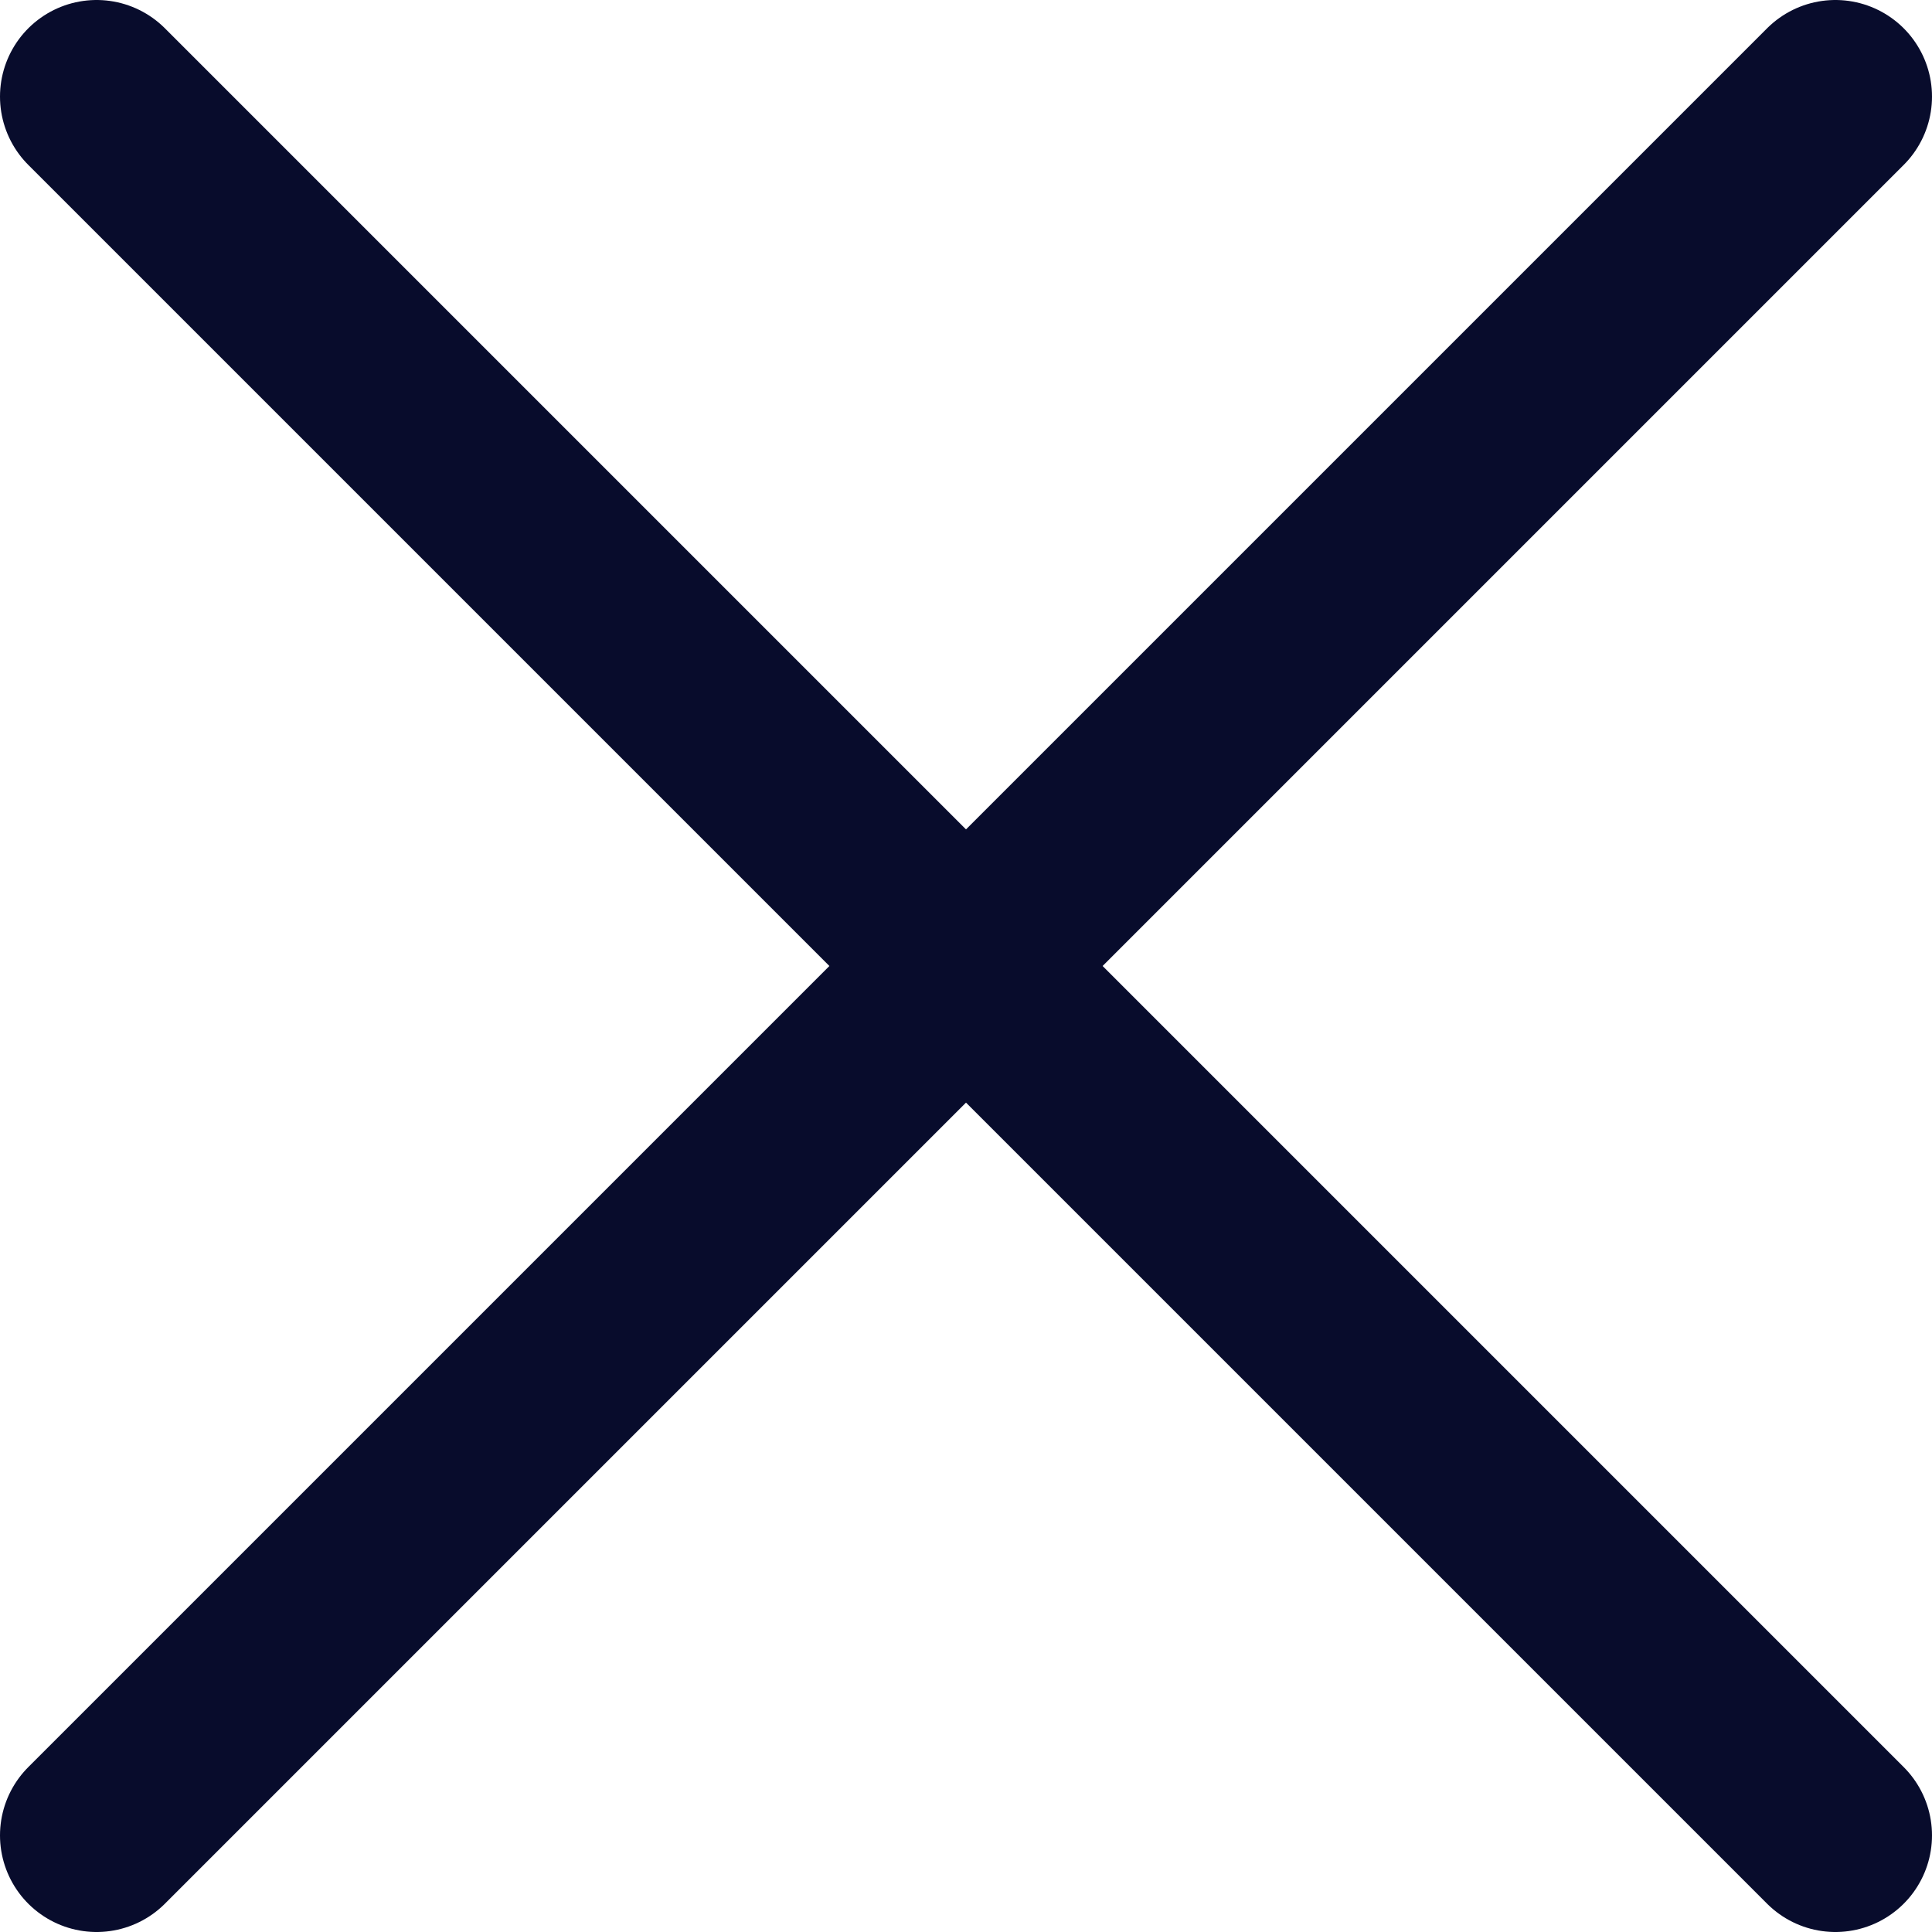
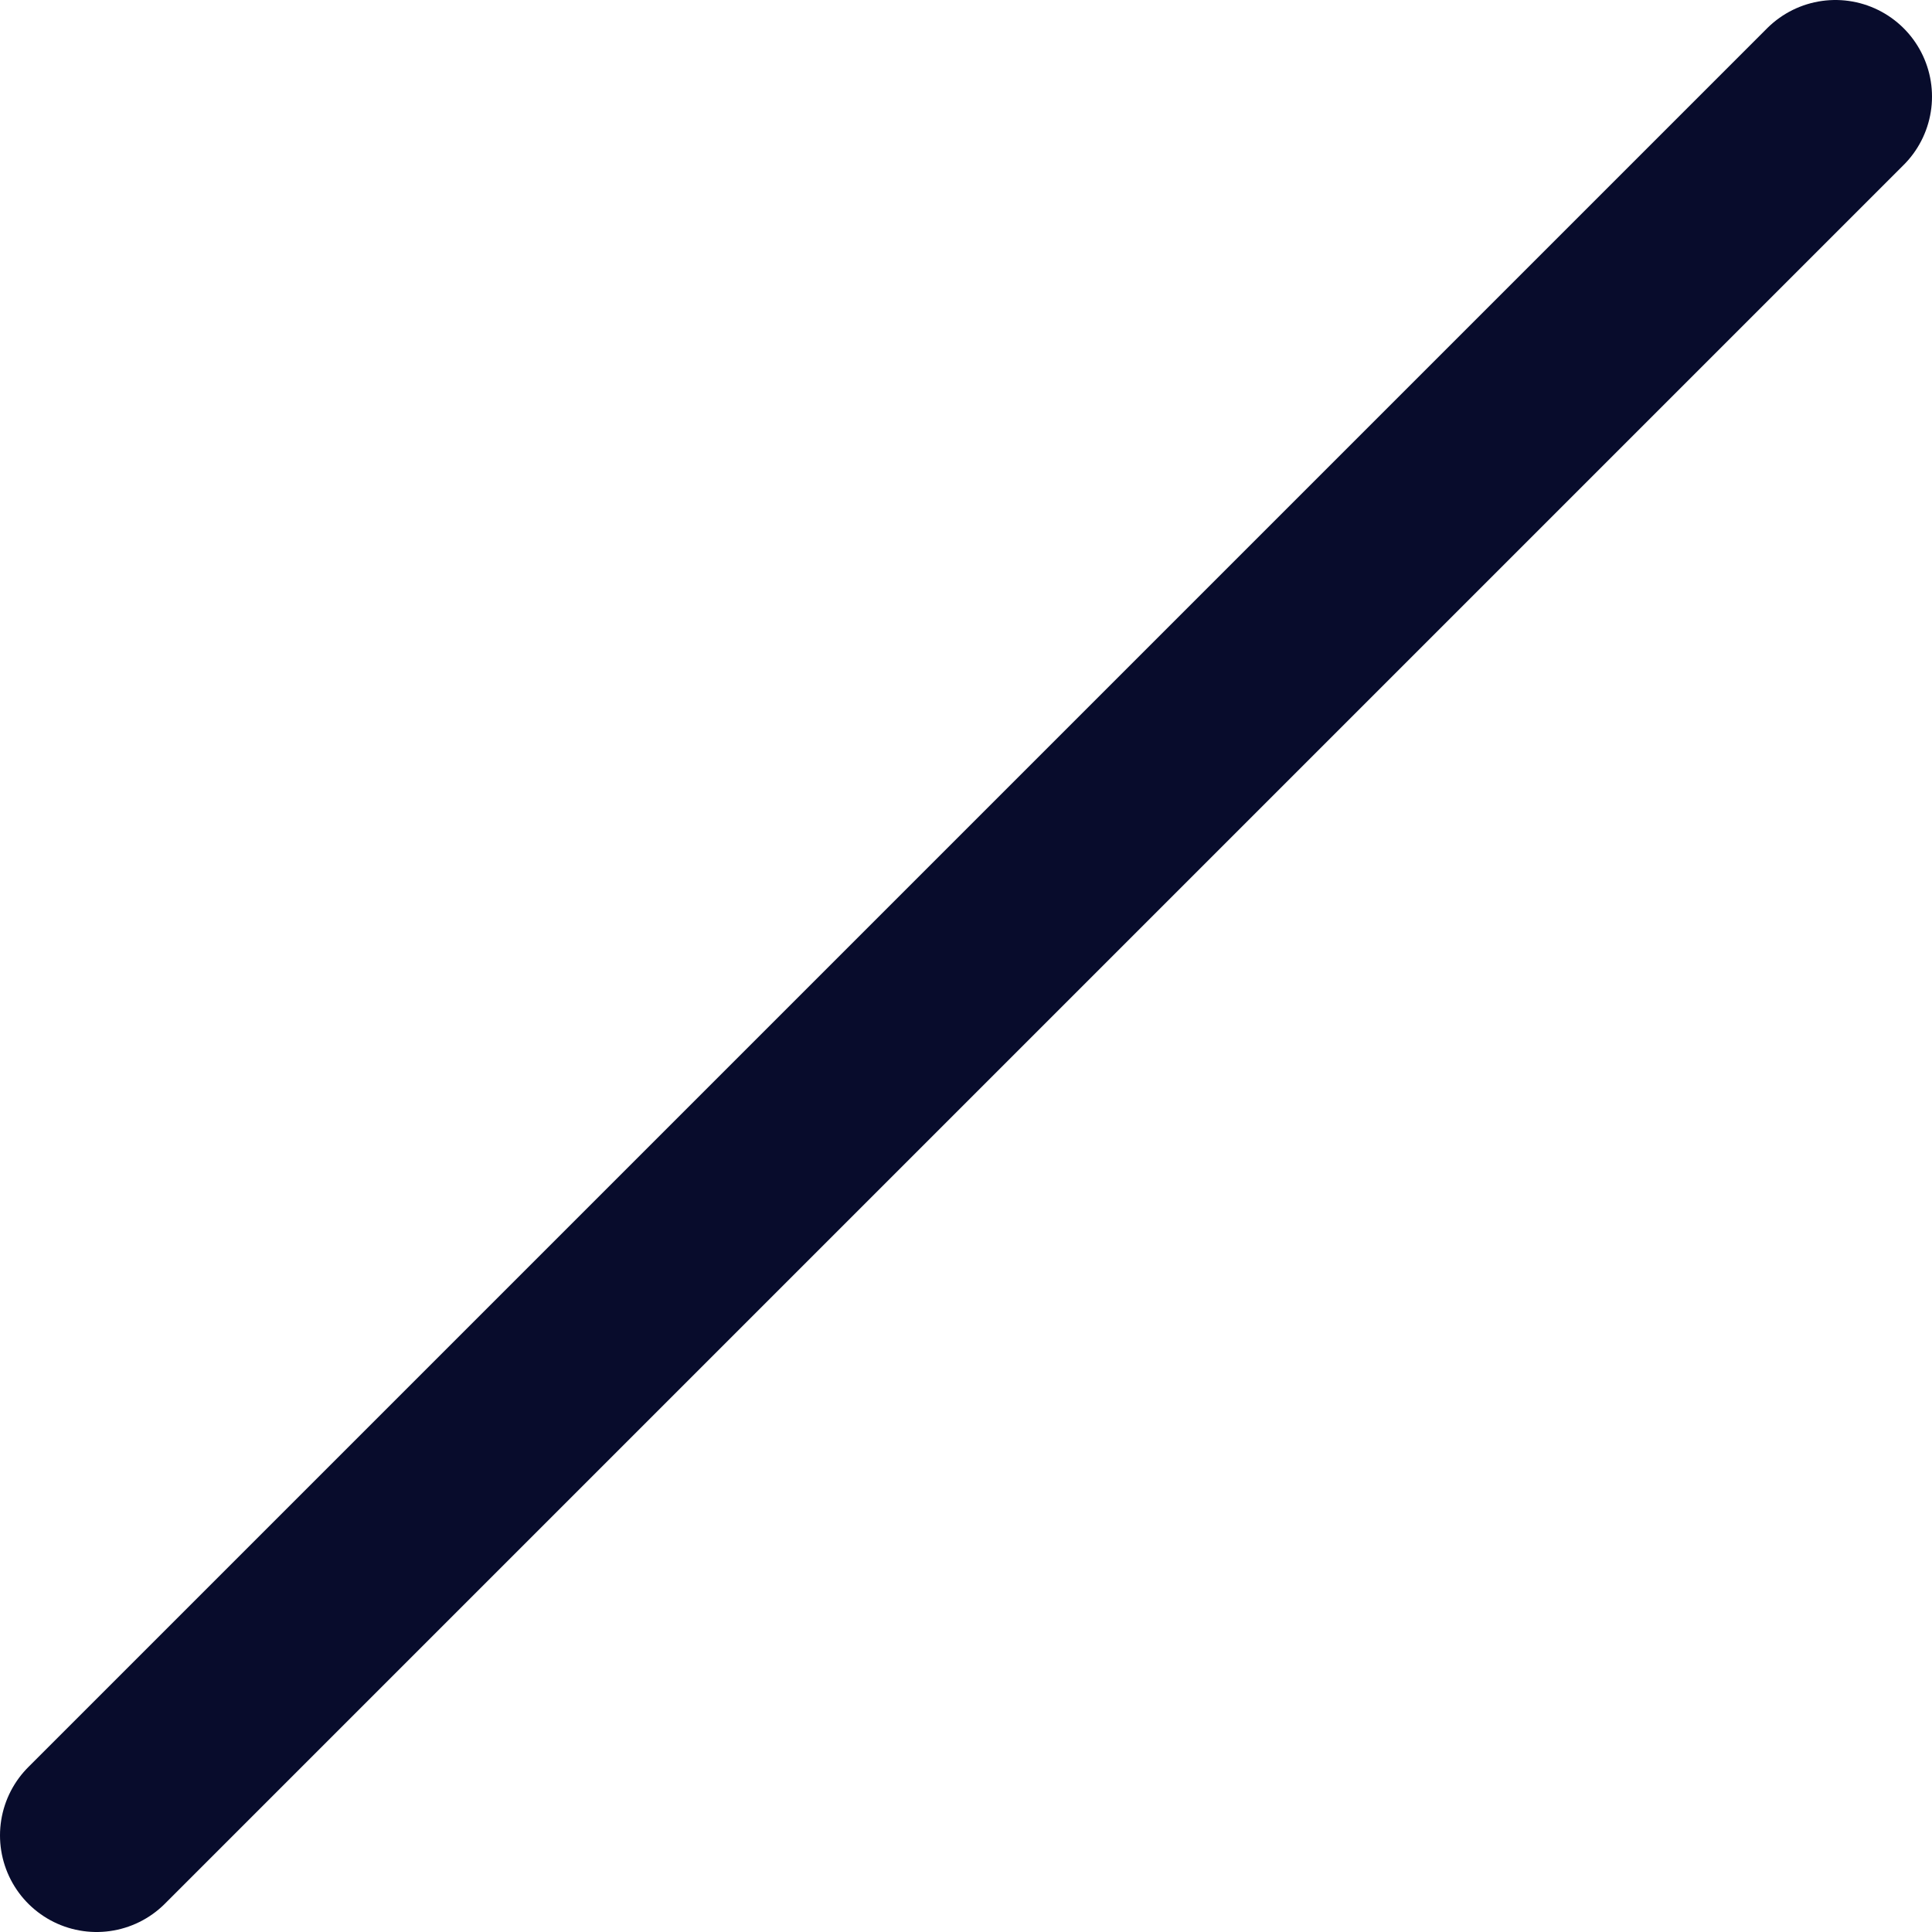
<svg xmlns="http://www.w3.org/2000/svg" width="20" height="20" viewBox="0 0 20 20" fill="none">
-   <path d="M1 1L19 19" stroke="#080C2C" stroke-width="2" stroke-linecap="round" stroke-linejoin="round" />
  <path d="M1 19L19 1" stroke="#080C2C" stroke-width="2" stroke-linecap="round" stroke-linejoin="round" />
</svg>